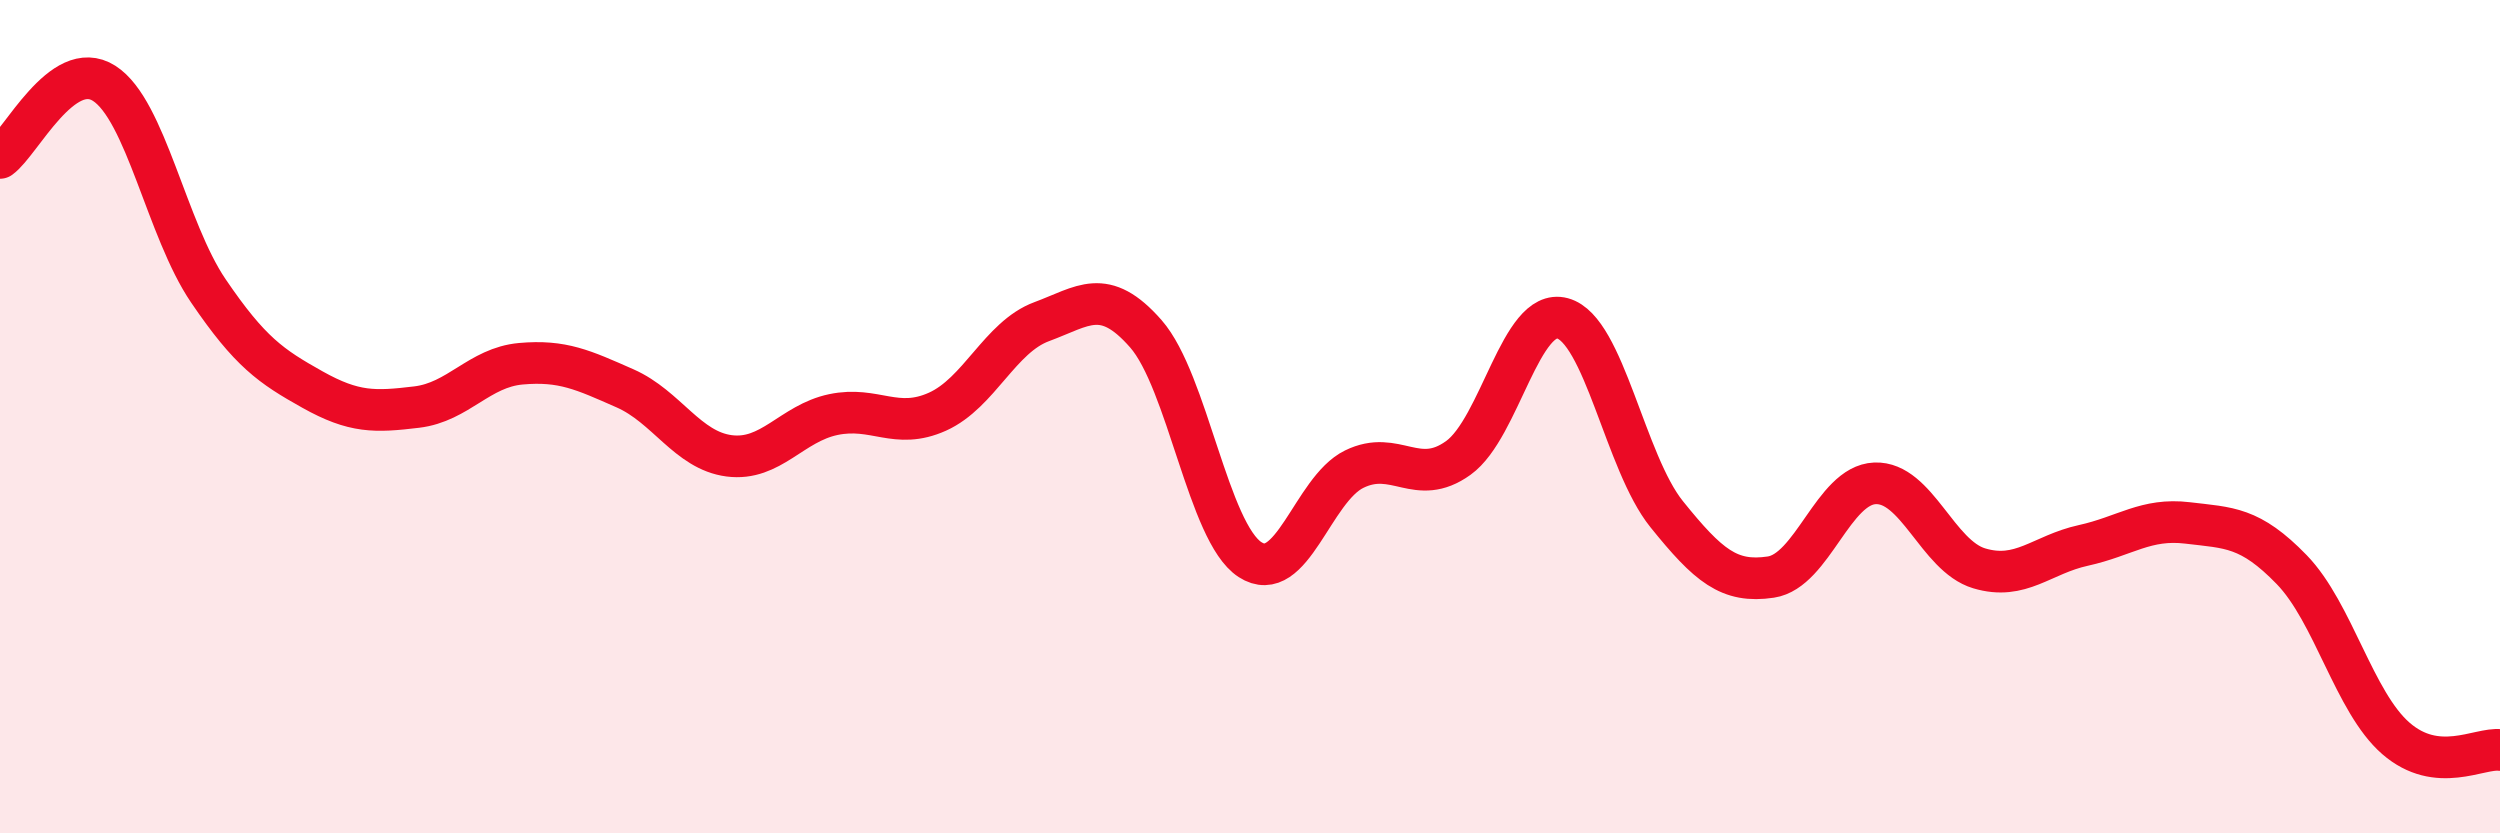
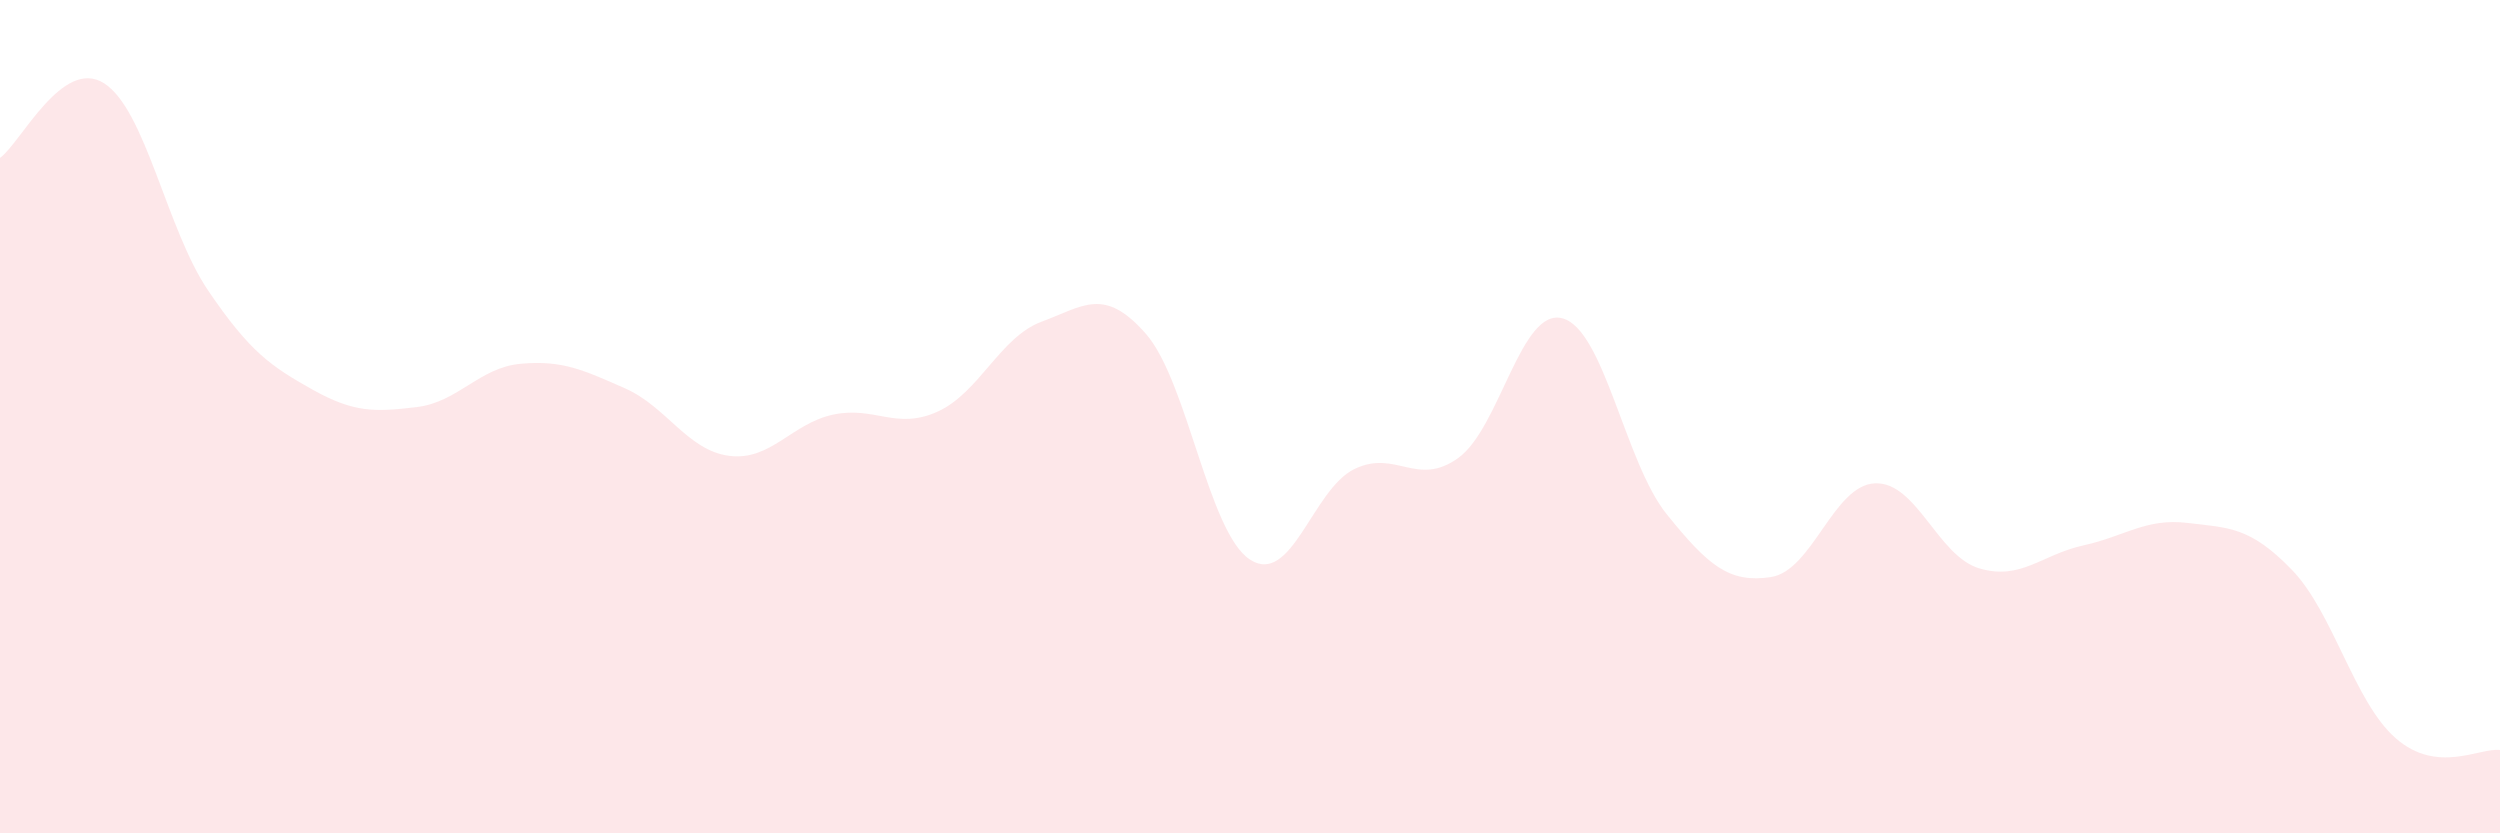
<svg xmlns="http://www.w3.org/2000/svg" width="60" height="20" viewBox="0 0 60 20">
  <path d="M 0,3.79 C 0.5,3.43 1.5,1.36 2.5,2 C 3.5,2.64 4,5.51 5,6.98 C 6,8.45 6.5,8.79 7.5,9.35 C 8.5,9.91 9,9.89 10,9.77 C 11,9.65 11.5,8.82 12.5,8.73 C 13.5,8.64 14,8.88 15,9.32 C 16,9.76 16.5,10.81 17.5,10.94 C 18.5,11.07 19,10.16 20,9.95 C 21,9.74 21.5,10.33 22.5,9.88 C 23.5,9.43 24,8.09 25,7.72 C 26,7.35 26.5,6.87 27.5,8.01 C 28.5,9.15 29,12.78 30,13.43 C 31,14.08 31.5,11.75 32.5,11.26 C 33.5,10.77 34,11.71 35,10.99 C 36,10.27 36.5,7.37 37.5,7.64 C 38.5,7.91 39,11.1 40,12.34 C 41,13.58 41.5,14 42.5,13.85 C 43.5,13.7 44,11.64 45,11.6 C 46,11.56 46.5,13.34 47.5,13.64 C 48.5,13.94 49,13.31 50,13.09 C 51,12.87 51.5,12.43 52.5,12.55 C 53.5,12.67 54,12.64 55,13.67 C 56,14.7 56.5,16.85 57.5,17.72 C 58.5,18.59 59.5,17.94 60,18L60 20L0 20Z" fill="#EB0A25" opacity="0.1" stroke-linecap="round" stroke-linejoin="round" />
-   <path d="M 0,3.79 C 0.5,3.43 1.5,1.36 2.5,2 C 3.5,2.64 4,5.51 5,6.98 C 6,8.45 6.5,8.79 7.5,9.35 C 8.5,9.91 9,9.89 10,9.77 C 11,9.65 11.5,8.82 12.5,8.73 C 13.5,8.64 14,8.88 15,9.32 C 16,9.76 16.5,10.81 17.5,10.94 C 18.5,11.07 19,10.16 20,9.95 C 21,9.74 21.5,10.33 22.5,9.88 C 23.5,9.43 24,8.09 25,7.72 C 26,7.35 26.5,6.87 27.5,8.01 C 28.5,9.15 29,12.78 30,13.43 C 31,14.08 31.5,11.75 32.5,11.26 C 33.5,10.77 34,11.71 35,10.99 C 36,10.27 36.5,7.37 37.5,7.64 C 38.5,7.91 39,11.1 40,12.34 C 41,13.58 41.5,14 42.5,13.85 C 43.5,13.7 44,11.64 45,11.6 C 46,11.56 46.5,13.34 47.5,13.64 C 48.5,13.94 49,13.31 50,13.09 C 51,12.87 51.5,12.43 52.5,12.55 C 53.5,12.67 54,12.64 55,13.67 C 56,14.7 56.5,16.85 57.5,17.72 C 58.5,18.59 59.5,17.94 60,18" stroke="#EB0A25" stroke-width="1" fill="none" stroke-linecap="round" stroke-linejoin="round" />
</svg>